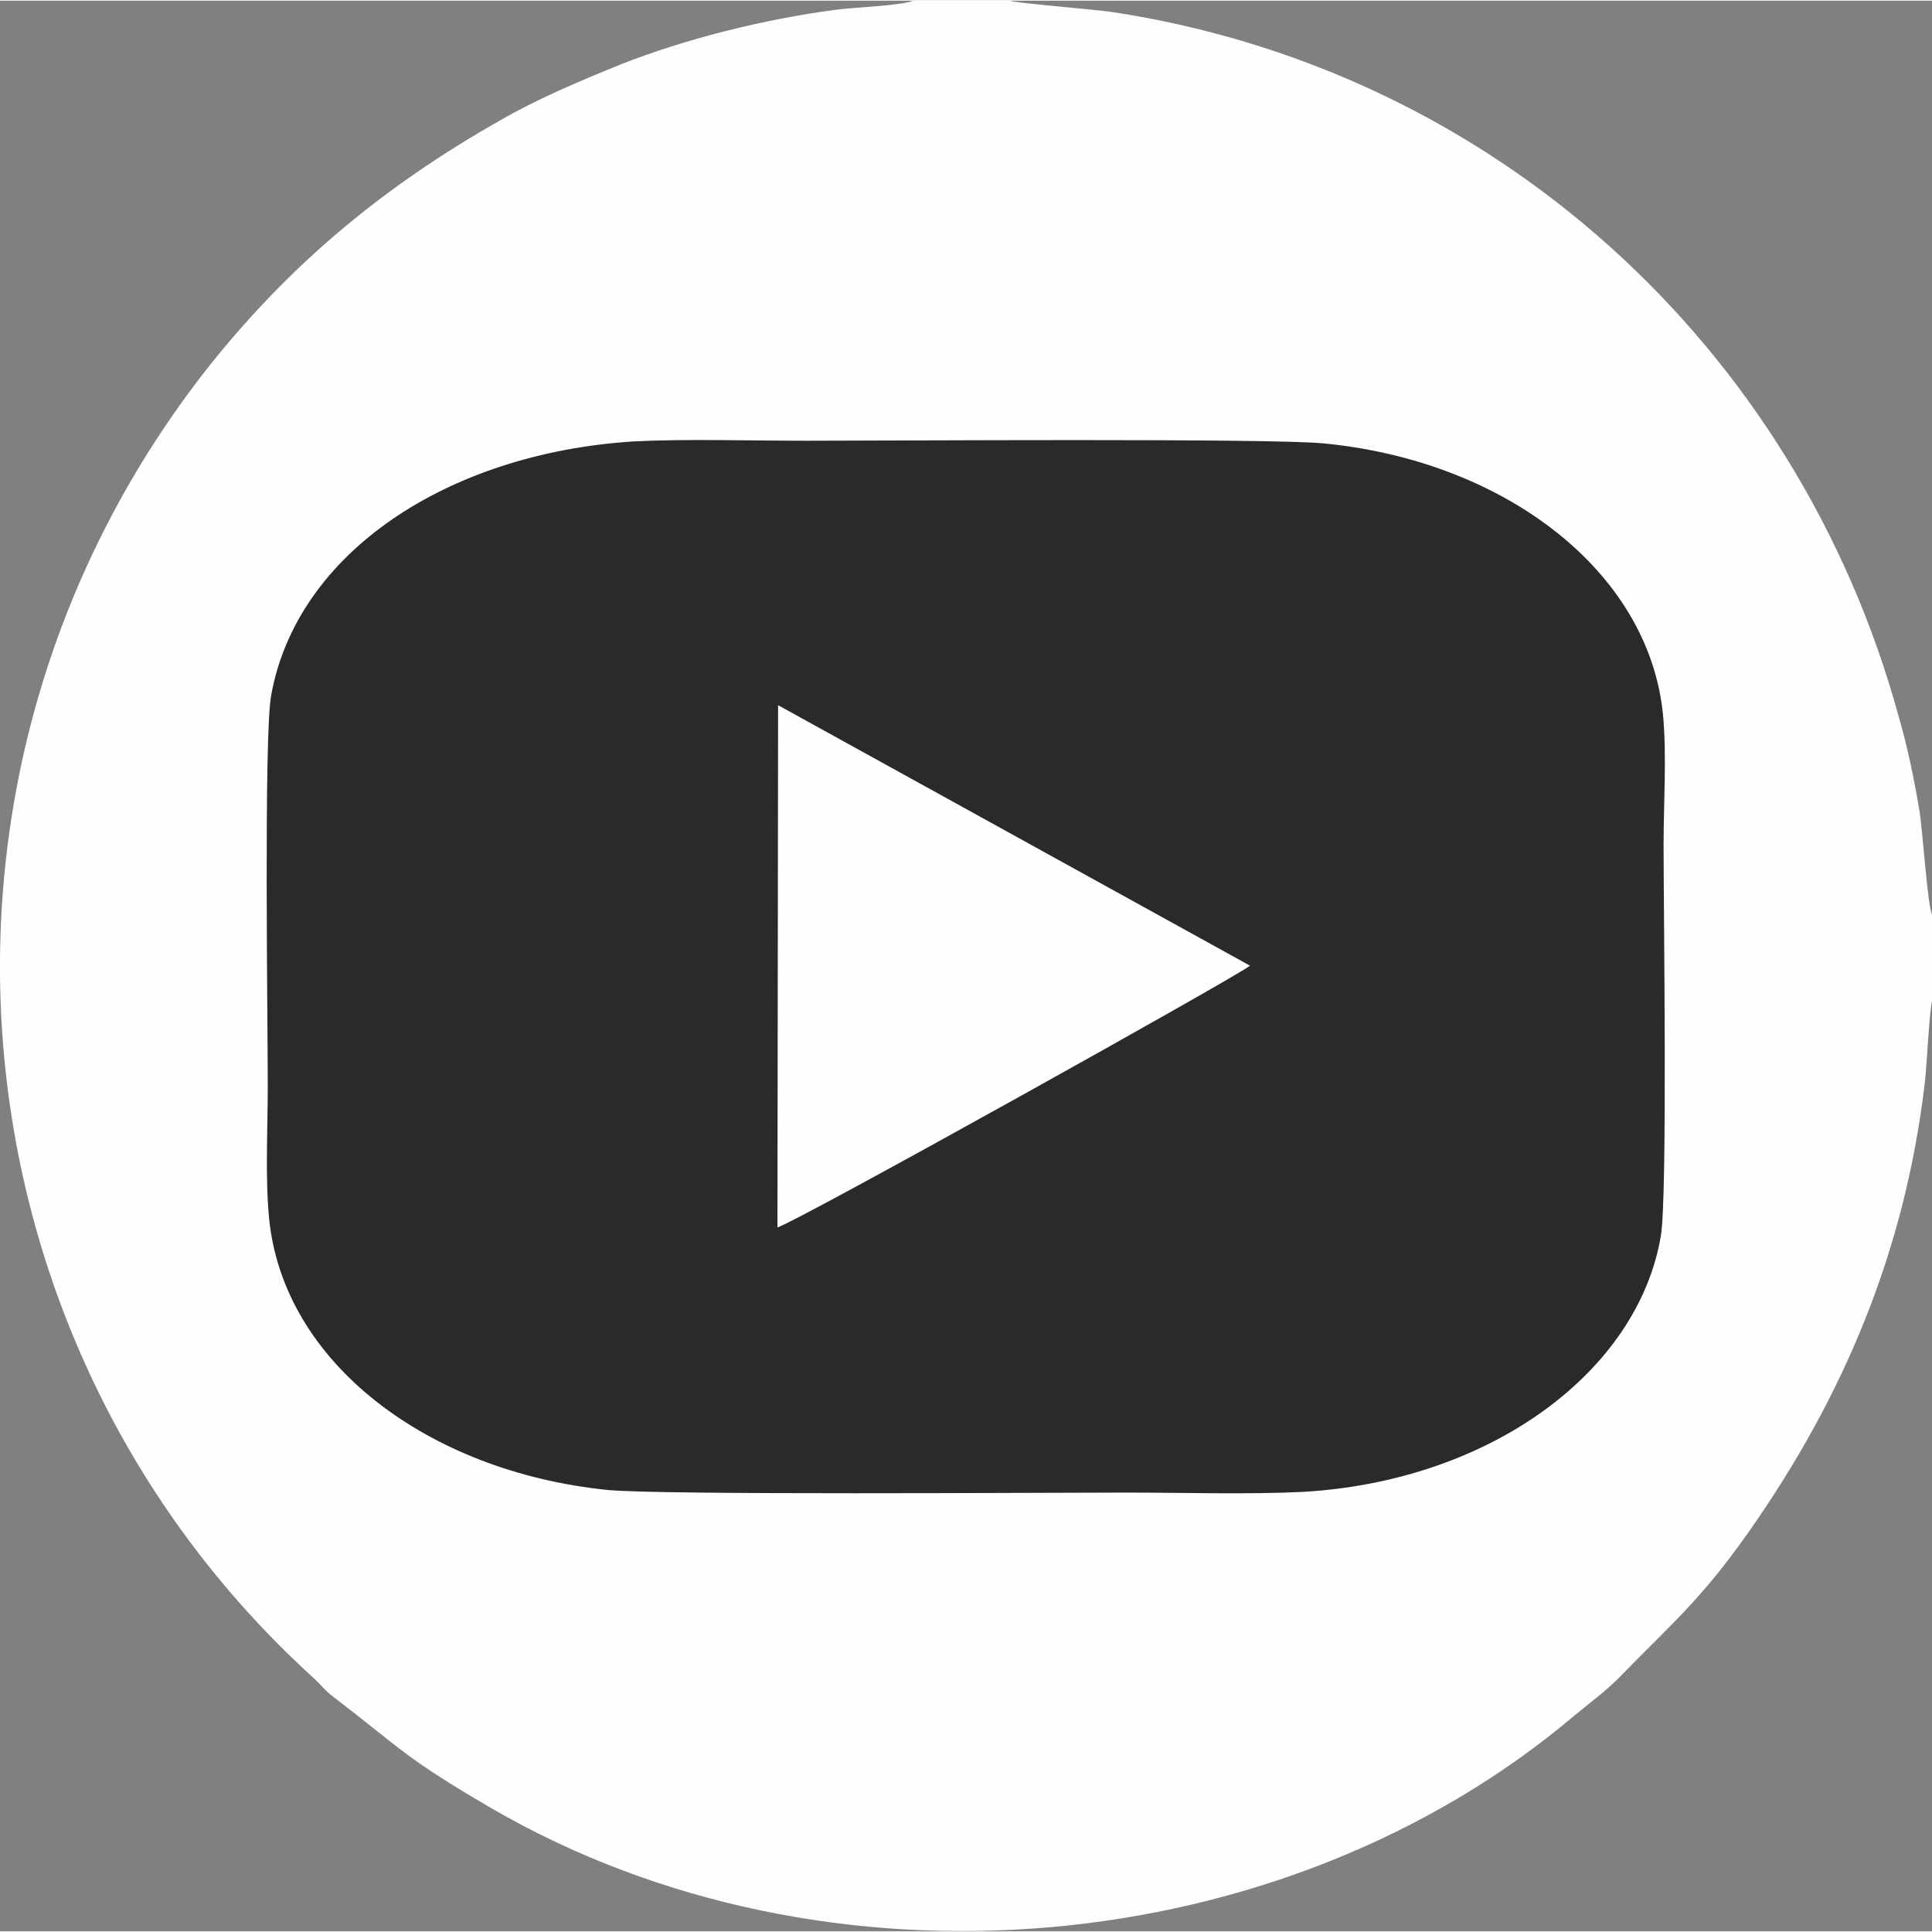
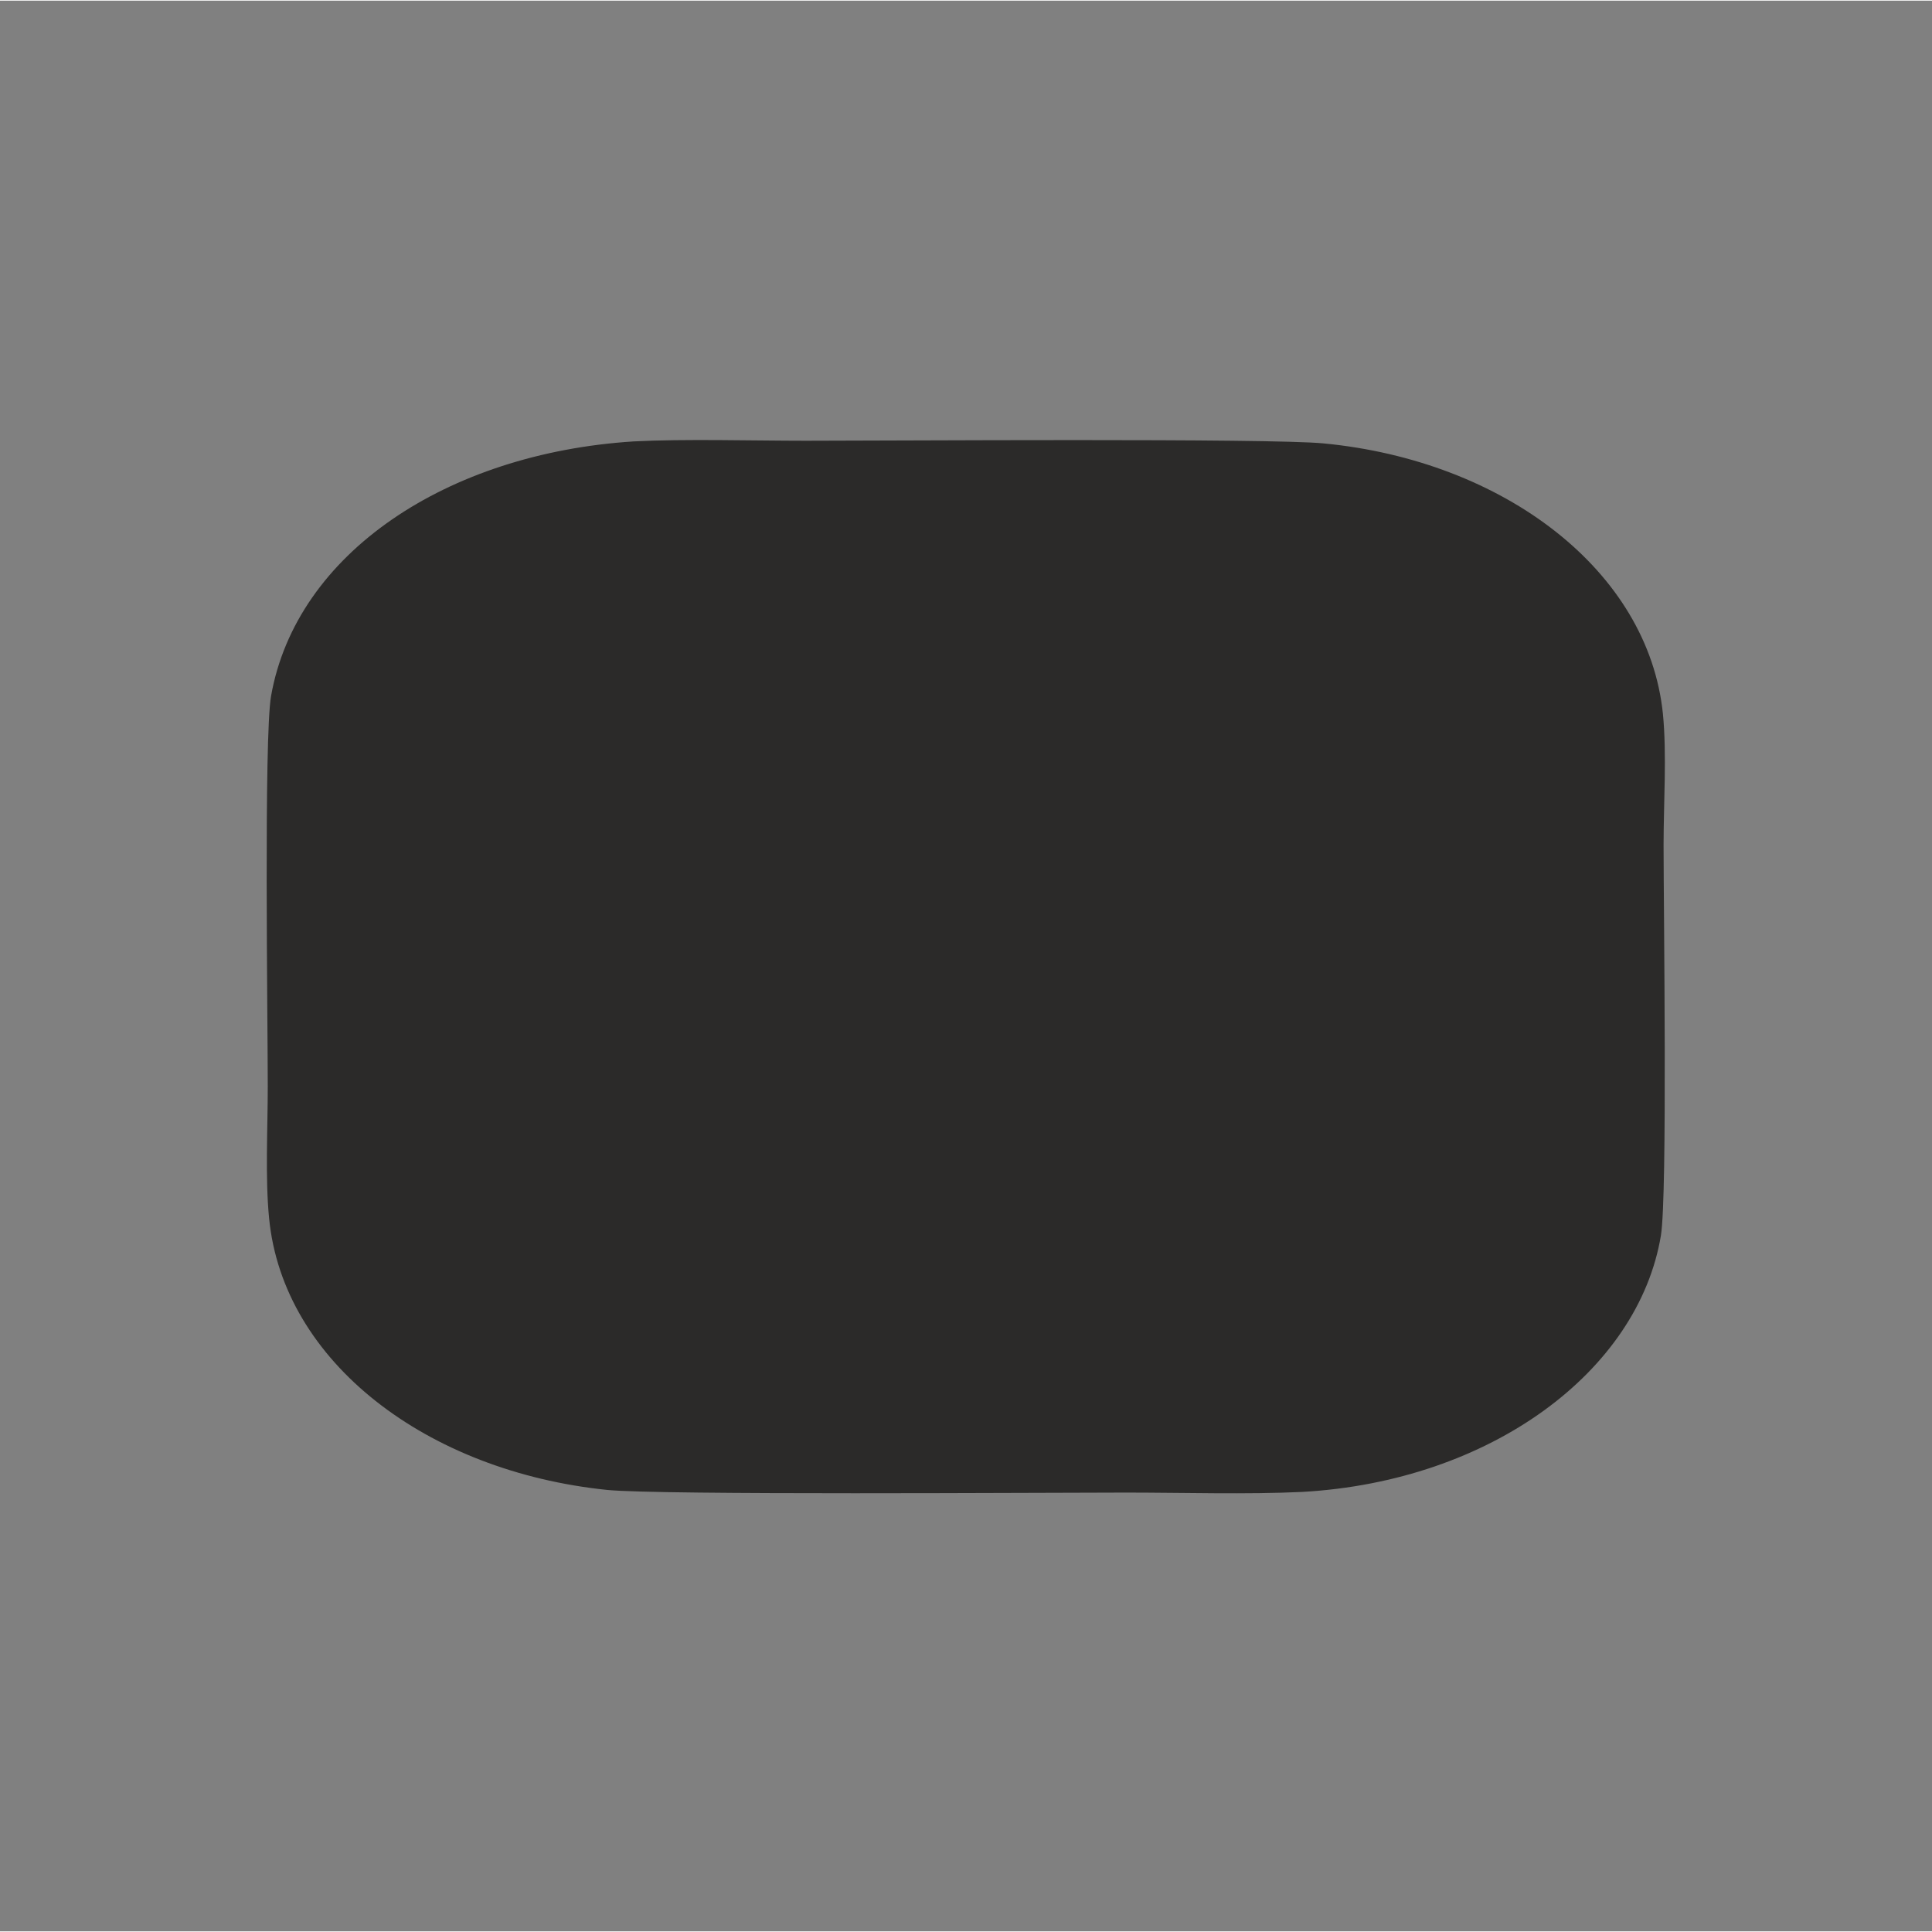
<svg xmlns="http://www.w3.org/2000/svg" xml:space="preserve" width="125px" height="125px" version="1.1" style="shape-rendering:geometricPrecision; text-rendering:geometricPrecision; image-rendering:optimizeQuality; fill-rule:evenodd; clip-rule:evenodd" viewBox="0 0 2.915 2.913">
  <rect x="0" y="0" width="2.915" height="2.913" fill="#808080" stroke="none" />
  <defs>
    <style type="text/css">
   
    .fil0 {fill:#FEFEFE}
    .fil1 {fill:#2B2A29}
   
  </style>
  </defs>
  <g id="Layer_x0020_1">
    <g id="_2153517133808">
-       <path class="fil0" d="M2.915 1.51l0 -0.131c-0.007,-0.016 -0.014,-0.127 -0.019,-0.157 -0.008,-0.048 -0.018,-0.096 -0.031,-0.141 -0.153,-0.56 -0.612,-0.977 -1.188,-1.064 -0.027,-0.004 -0.142,-0.013 -0.154,-0.017l-0.145 0c-0.02,0.008 -0.092,0.01 -0.119,0.014 -0.106,0.014 -0.226,0.044 -0.322,0.082 -0.064,0.026 -0.126,0.052 -0.183,0.085 -0.173,0.098 -0.314,0.214 -0.439,0.371 -0.476,0.603 -0.403,1.465 0.154,1.975 0.014,0.012 0.02,0.022 0.035,0.033 0.102,0.078 0.105,0.09 0.237,0.167 0.508,0.295 1.197,0.231 1.635,-0.14 0.024,-0.02 0.048,-0.037 0.071,-0.061 0.075,-0.077 0.12,-0.114 0.191,-0.215 0.144,-0.205 0.236,-0.424 0.266,-0.677 0.003,-0.023 0.007,-0.111 0.011,-0.124z" />
-       <path class="fil1" d="M1.017 0.704c-0.057,0.008 -0.097,0.023 -0.14,0.047 -0.057,0.032 -0.107,0.088 -0.136,0.145 -0.011,0.021 -0.021,0.044 -0.028,0.069 -0.015,0.059 -0.012,0.115 -0.012,0.177 0,0.07 -0.004,0.702 0.002,0.754 0.018,0.152 0.127,0.27 0.262,0.305 0.06,0.016 0.115,0.013 0.178,0.013 0.071,0 0.703,0.004 0.756,-0.003 0.112,-0.013 0.19,-0.074 0.239,-0.135 0.071,-0.089 0.076,-0.166 0.076,-0.302 0,-0.07 0.003,-0.702 -0.002,-0.754 -0.017,-0.153 -0.129,-0.271 -0.262,-0.306 -0.059,-0.016 -0.114,-0.013 -0.178,-0.013 -0.071,0 -0.702,-0.004 -0.755,0.003z" />
      <path class="fil1" d="M0.956 0.665c-0.282,0.018 -0.509,0.169 -0.547,0.384 -0.011,0.062 -0.005,0.491 -0.005,0.589 0,0.063 -0.004,0.138 0.002,0.199 0.021,0.217 0.238,0.382 0.51,0.41 0.08,0.008 0.655,0.004 0.783,0.004 0.085,0 0.183,0.003 0.266,-0.001 0.284,-0.016 0.507,-0.182 0.541,-0.387 0.01,-0.062 0.004,-0.492 0.004,-0.589 0,-0.063 0.005,-0.137 -0.001,-0.198 -0.022,-0.216 -0.24,-0.382 -0.512,-0.408 -0.082,-0.008 -0.652,-0.004 -0.781,-0.004 -0.081,0 -0.182,-0.003 -0.26,0.001z" />
-       <path class="fil0" d="M1.173 1.851c0.034,-0.011 0.701,-0.383 0.713,-0.395l-0.712 -0.393 -0.001 0.788z" />
    </g>
  </g>
</svg>